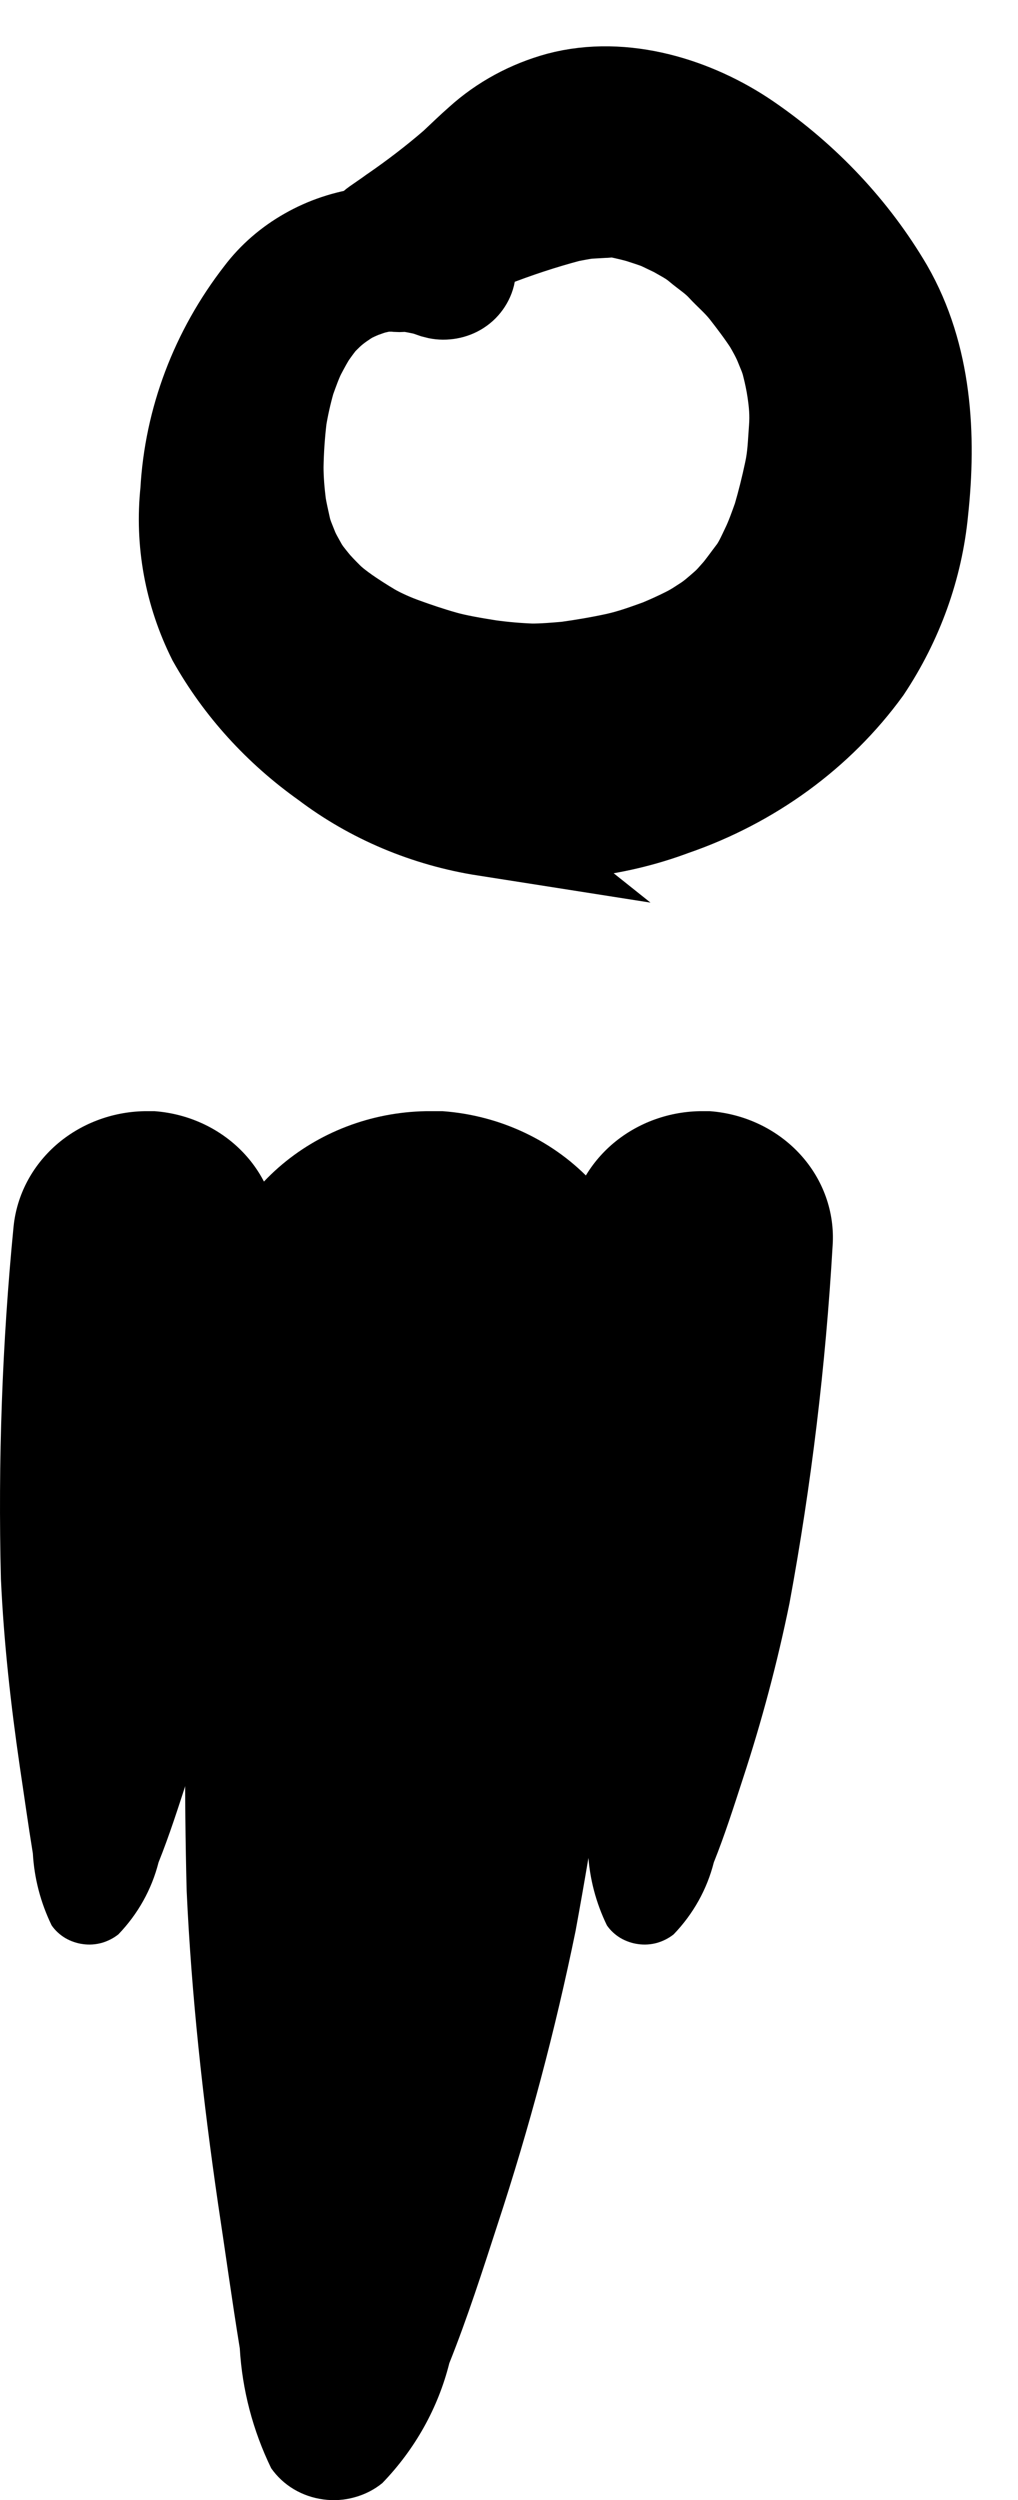
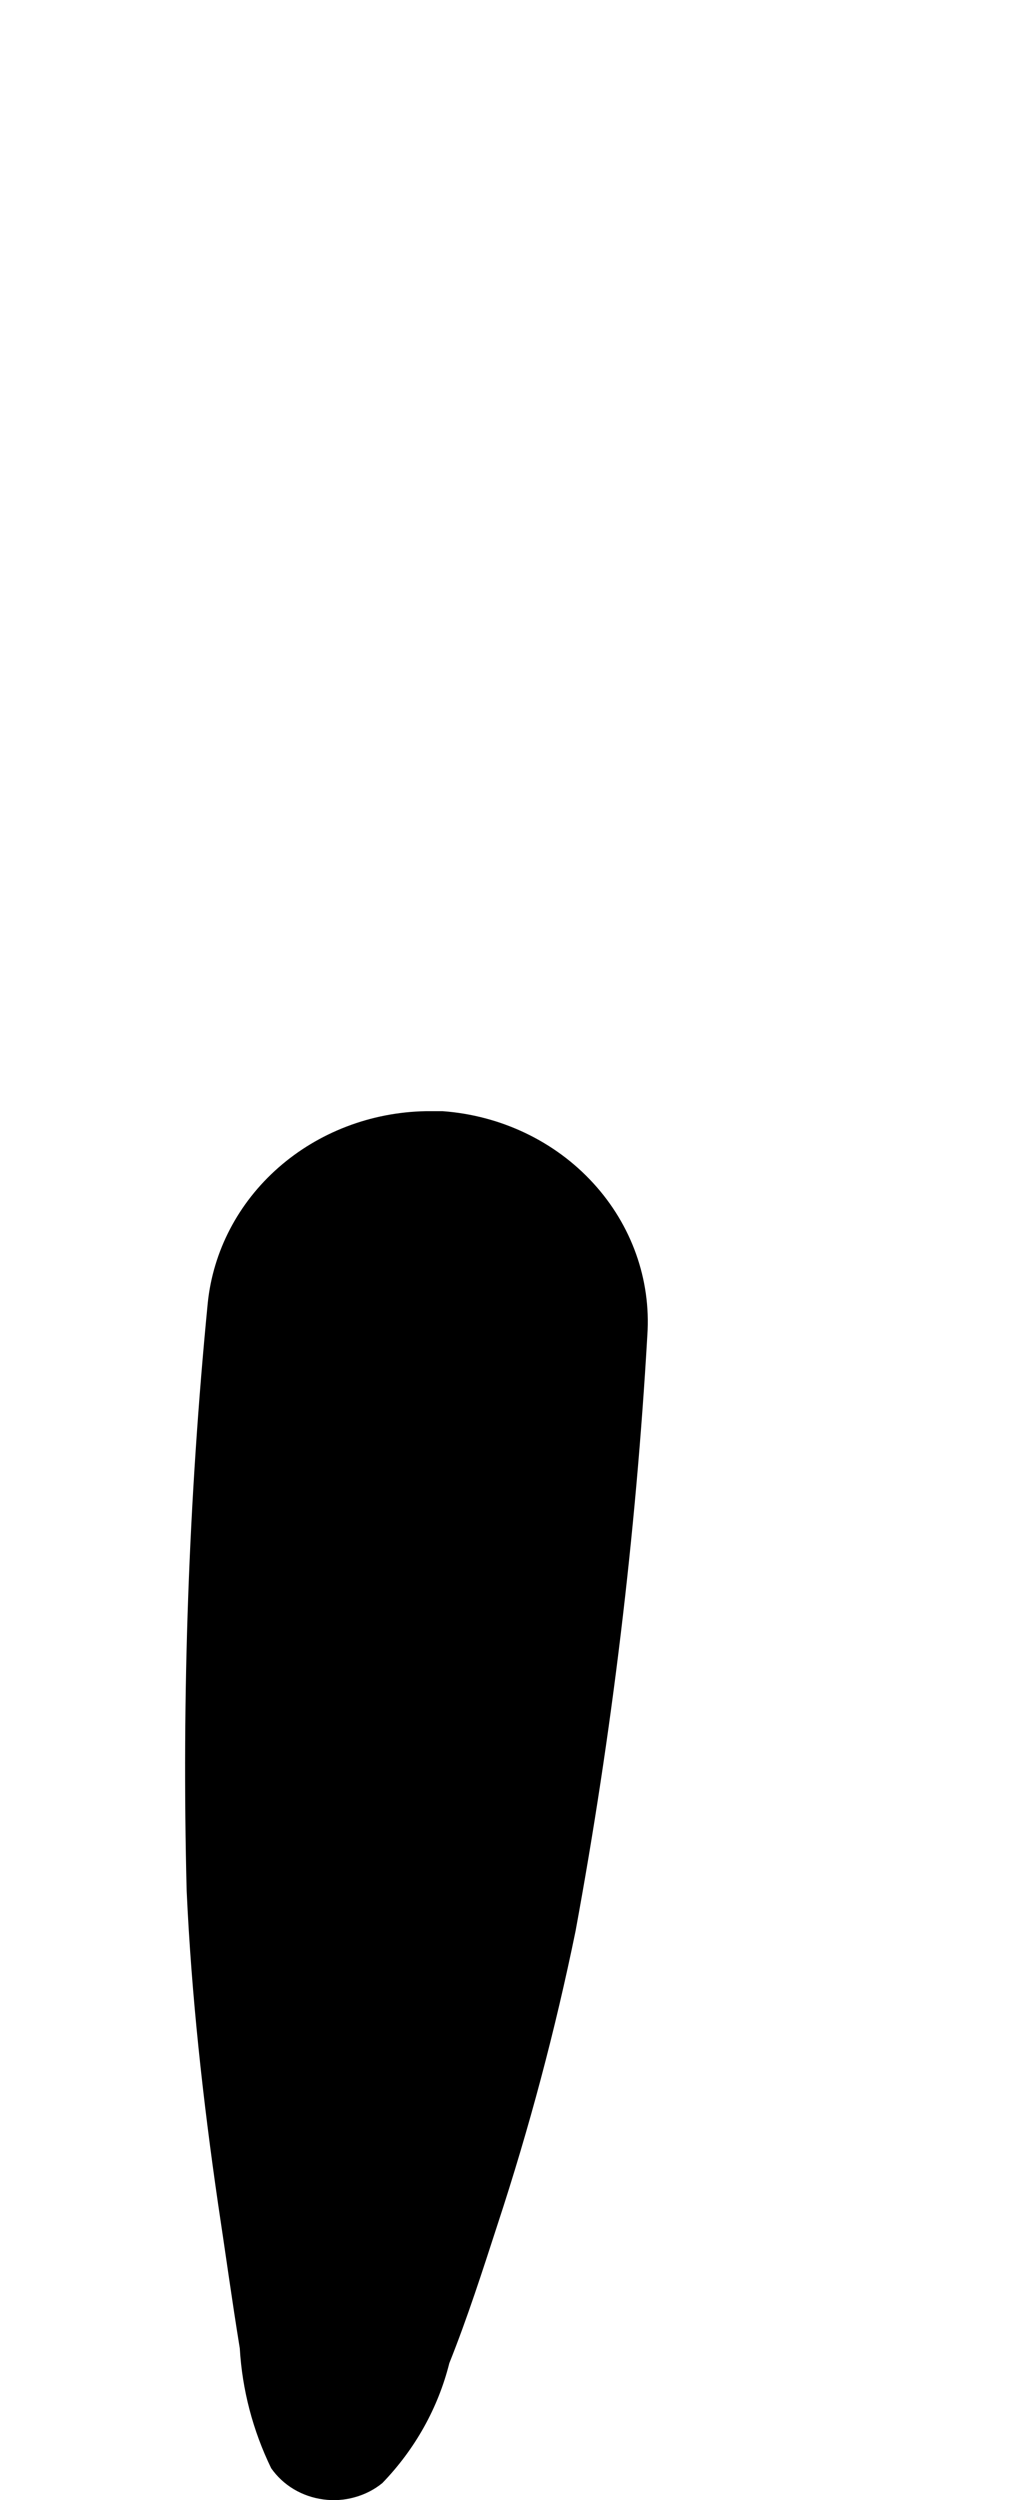
<svg xmlns="http://www.w3.org/2000/svg" width="11" height="27" viewBox="0 0 11 27" fill="none">
-   <path d="M5.24 8.961C4.609 8.862 4.016 8.612 3.52 8.236C3.015 7.878 2.6 7.421 2.306 6.898C2.058 6.401 1.958 5.851 2.016 5.306C2.058 4.54 2.337 3.8 2.821 3.177C2.954 3.001 3.125 2.853 3.323 2.741C3.521 2.628 3.741 2.555 3.971 2.524C3.994 2.485 4.026 2.45 4.064 2.423L4.208 2.323L4.248 2.294L4.26 2.286C4.486 2.13 4.704 1.963 4.91 1.785C5.002 1.699 5.092 1.611 5.188 1.527C5.428 1.31 5.721 1.151 6.043 1.063C6.74 0.879 7.508 1.12 8.075 1.508C8.699 1.936 9.214 2.485 9.585 3.116C10.005 3.846 10.05 4.711 9.963 5.517C9.905 6.122 9.695 6.706 9.351 7.223C8.846 7.918 8.118 8.449 7.27 8.741C6.625 8.982 5.922 9.057 5.235 8.957L5.24 8.961ZM5.743 7.234C5.871 7.234 5.999 7.223 6.126 7.212C6.299 7.188 6.483 7.157 6.658 7.119C6.833 7.08 6.974 7.027 7.128 6.972C7.229 6.93 7.328 6.885 7.423 6.837C7.518 6.789 7.563 6.755 7.631 6.712C7.699 6.668 7.768 6.607 7.832 6.551C7.896 6.495 7.926 6.456 7.971 6.406C8.016 6.356 8.085 6.258 8.144 6.181C8.203 6.104 8.247 6.003 8.292 5.909C8.337 5.816 8.38 5.695 8.418 5.588C8.465 5.427 8.505 5.266 8.541 5.097C8.578 4.928 8.58 4.787 8.592 4.631C8.604 4.475 8.592 4.351 8.571 4.21C8.557 4.118 8.538 4.029 8.515 3.939C8.493 3.849 8.463 3.79 8.434 3.716C8.404 3.642 8.356 3.555 8.314 3.484C8.236 3.365 8.151 3.253 8.063 3.14C7.974 3.028 7.889 2.96 7.808 2.872C7.726 2.783 7.635 2.727 7.551 2.656C7.468 2.585 7.378 2.542 7.298 2.495L7.125 2.412C7.061 2.388 6.996 2.367 6.931 2.346C6.865 2.325 6.771 2.304 6.688 2.286C6.605 2.269 6.579 2.286 6.514 2.286L6.341 2.296C6.275 2.306 6.211 2.318 6.145 2.331C5.866 2.405 5.58 2.499 5.301 2.608C5.2 2.648 5.101 2.695 5.004 2.743C5.033 2.773 5.054 2.809 5.065 2.848C5.076 2.886 5.077 2.927 5.068 2.966C5.059 3.002 5.042 3.035 5.018 3.065C4.995 3.094 4.965 3.118 4.93 3.136C4.896 3.153 4.858 3.164 4.818 3.167C4.779 3.171 4.74 3.166 4.702 3.155L4.607 3.122C4.539 3.106 4.473 3.094 4.406 3.082H4.376C4.337 3.088 4.297 3.088 4.258 3.082H4.173C4.134 3.082 4.094 3.095 4.055 3.103C4.017 3.111 3.967 3.129 3.924 3.145L3.962 3.129C3.908 3.15 3.854 3.172 3.802 3.198C3.75 3.224 3.714 3.251 3.671 3.28C3.627 3.311 3.586 3.344 3.547 3.38C3.523 3.404 3.497 3.428 3.473 3.454C3.449 3.479 3.397 3.55 3.362 3.6C3.327 3.65 3.279 3.74 3.24 3.814C3.202 3.888 3.159 4.007 3.124 4.105C3.086 4.239 3.055 4.375 3.032 4.512C3.011 4.688 2.999 4.864 2.996 5.041C2.996 5.179 3.008 5.314 3.025 5.453C3.039 5.535 3.057 5.613 3.076 5.699C3.095 5.784 3.124 5.845 3.152 5.917C3.18 5.99 3.218 6.051 3.254 6.117C3.291 6.183 3.332 6.231 3.376 6.286C3.419 6.34 3.478 6.4 3.534 6.456C3.589 6.512 3.665 6.569 3.733 6.617C3.801 6.665 3.92 6.742 4.017 6.799C4.114 6.855 4.251 6.916 4.373 6.959C4.494 7.003 4.645 7.054 4.786 7.094C4.926 7.135 5.118 7.167 5.287 7.194C5.438 7.215 5.59 7.228 5.743 7.234Z" fill="black" stroke="black" />
  <path d="M4.783 12C5.412 12.046 5.997 12.325 6.411 12.778C6.825 13.23 7.035 13.819 6.995 14.417C6.871 16.575 6.611 18.725 6.219 20.855C6 21.924 5.719 22.981 5.377 24.021C5.214 24.523 5.051 25.031 4.855 25.521C4.734 26.004 4.485 26.45 4.131 26.816C4.044 26.887 3.942 26.939 3.832 26.969C3.722 27 3.606 27.008 3.492 26.992C3.379 26.977 3.27 26.939 3.173 26.881C3.076 26.823 2.994 26.746 2.93 26.655C2.732 26.247 2.617 25.808 2.591 25.36C2.506 24.839 2.435 24.319 2.356 23.798C2.193 22.677 2.069 21.555 2.017 20.421C1.963 18.302 2.039 16.181 2.245 14.07C2.303 13.511 2.574 12.991 3.009 12.609C3.443 12.228 4.009 12.011 4.601 12L4.783 12Z" fill="black" />
-   <path d="M7.67 12C8.047 12.028 8.398 12.195 8.647 12.467C8.895 12.738 9.021 13.091 8.997 13.45C8.922 14.745 8.767 16.035 8.531 17.313C8.4 17.955 8.231 18.589 8.026 19.213C7.928 19.514 7.831 19.819 7.713 20.113C7.64 20.402 7.491 20.67 7.279 20.89C7.226 20.932 7.165 20.963 7.099 20.982C7.033 21 6.964 21.005 6.895 20.995C6.827 20.986 6.762 20.963 6.704 20.929C6.646 20.894 6.596 20.848 6.558 20.793C6.439 20.548 6.37 20.285 6.355 20.016C6.304 19.704 6.261 19.391 6.214 19.079C6.116 18.406 6.041 17.733 6.01 17.053C5.978 15.781 6.023 14.508 6.147 13.242C6.182 12.906 6.345 12.595 6.605 12.366C6.866 12.137 7.206 12.007 7.56 12L7.67 12Z" fill="black" />
-   <path d="M1.67 12C2.047 12.028 2.398 12.195 2.647 12.467C2.895 12.738 3.021 13.091 2.997 13.45C2.922 14.745 2.767 16.035 2.531 17.313C2.4 17.955 2.231 18.589 2.026 19.213C1.928 19.514 1.831 19.819 1.713 20.113C1.64 20.402 1.491 20.67 1.279 20.89C1.226 20.932 1.165 20.963 1.099 20.982C1.033 21 0.964 21.005 0.895 20.995C0.827 20.986 0.762 20.963 0.704 20.929C0.646 20.894 0.596 20.848 0.558 20.793C0.439 20.548 0.37 20.285 0.355 20.016C0.304 19.704 0.261 19.391 0.214 19.079C0.116 18.406 0.041 17.733 0.01 17.053C-0.022 15.781 0.023 14.508 0.147 13.242C0.182 12.906 0.345 12.595 0.605 12.366C0.866 12.137 1.206 12.007 1.56 12L1.67 12Z" fill="black" />
</svg>